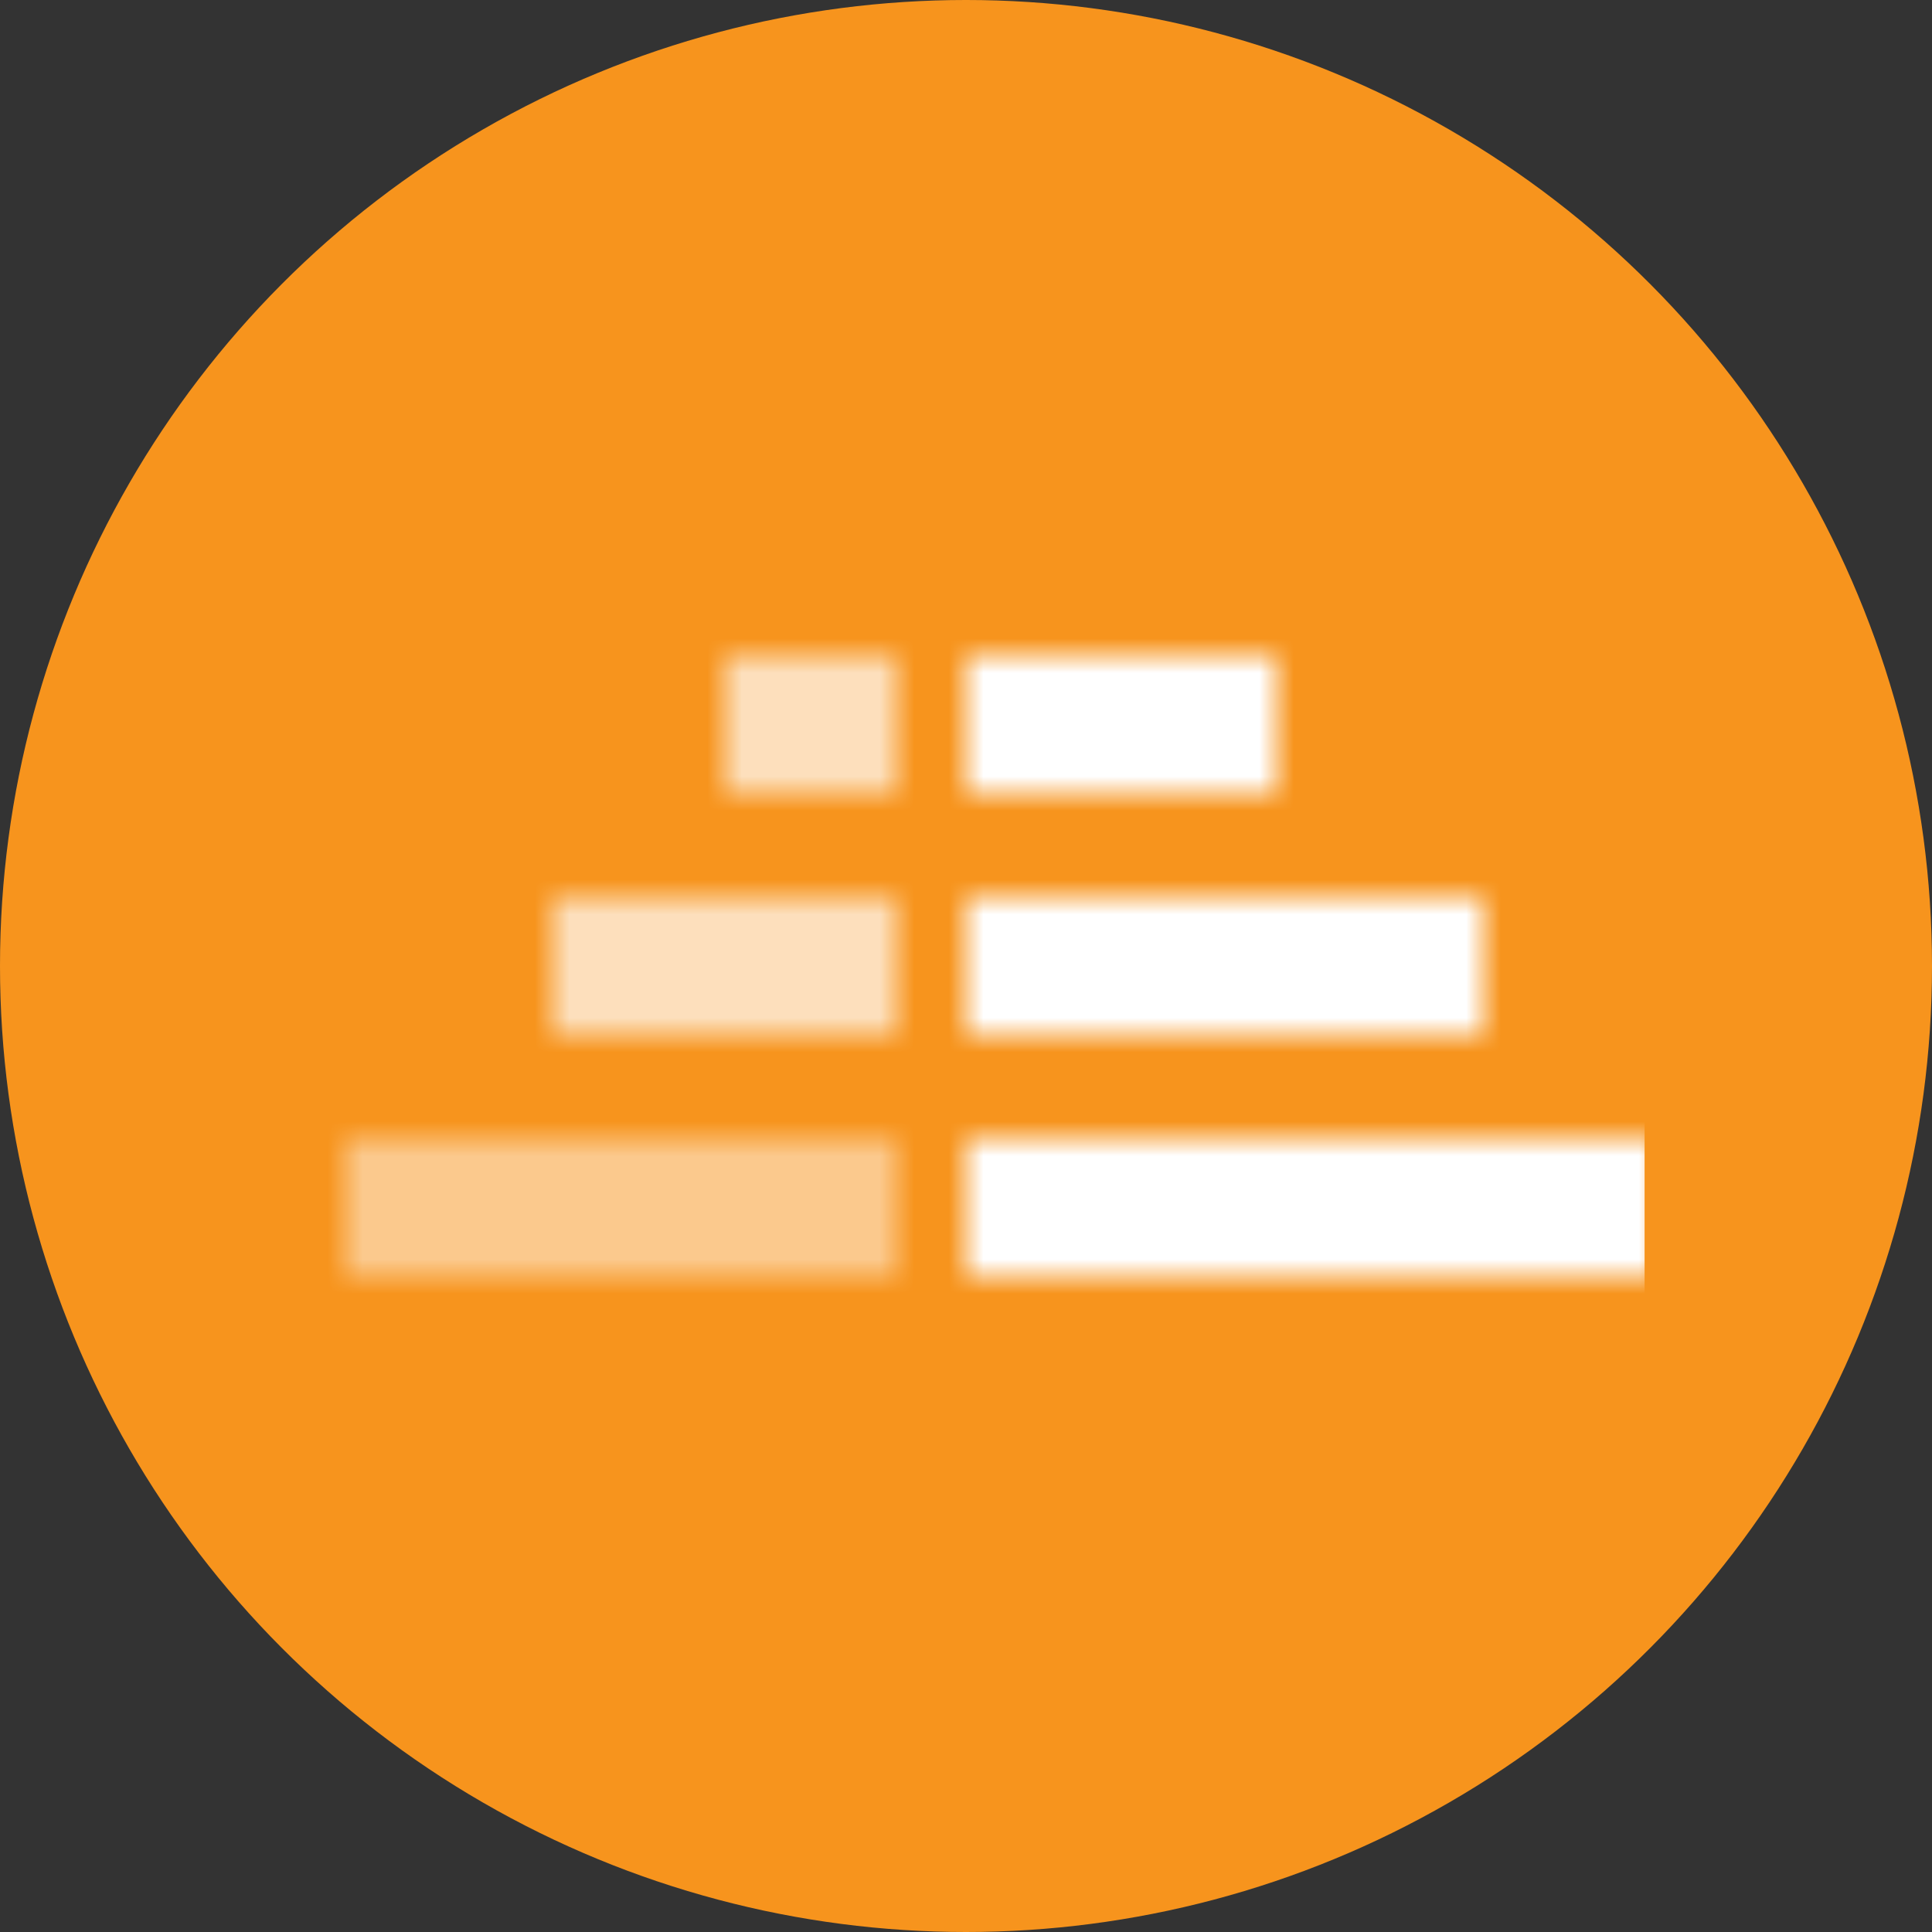
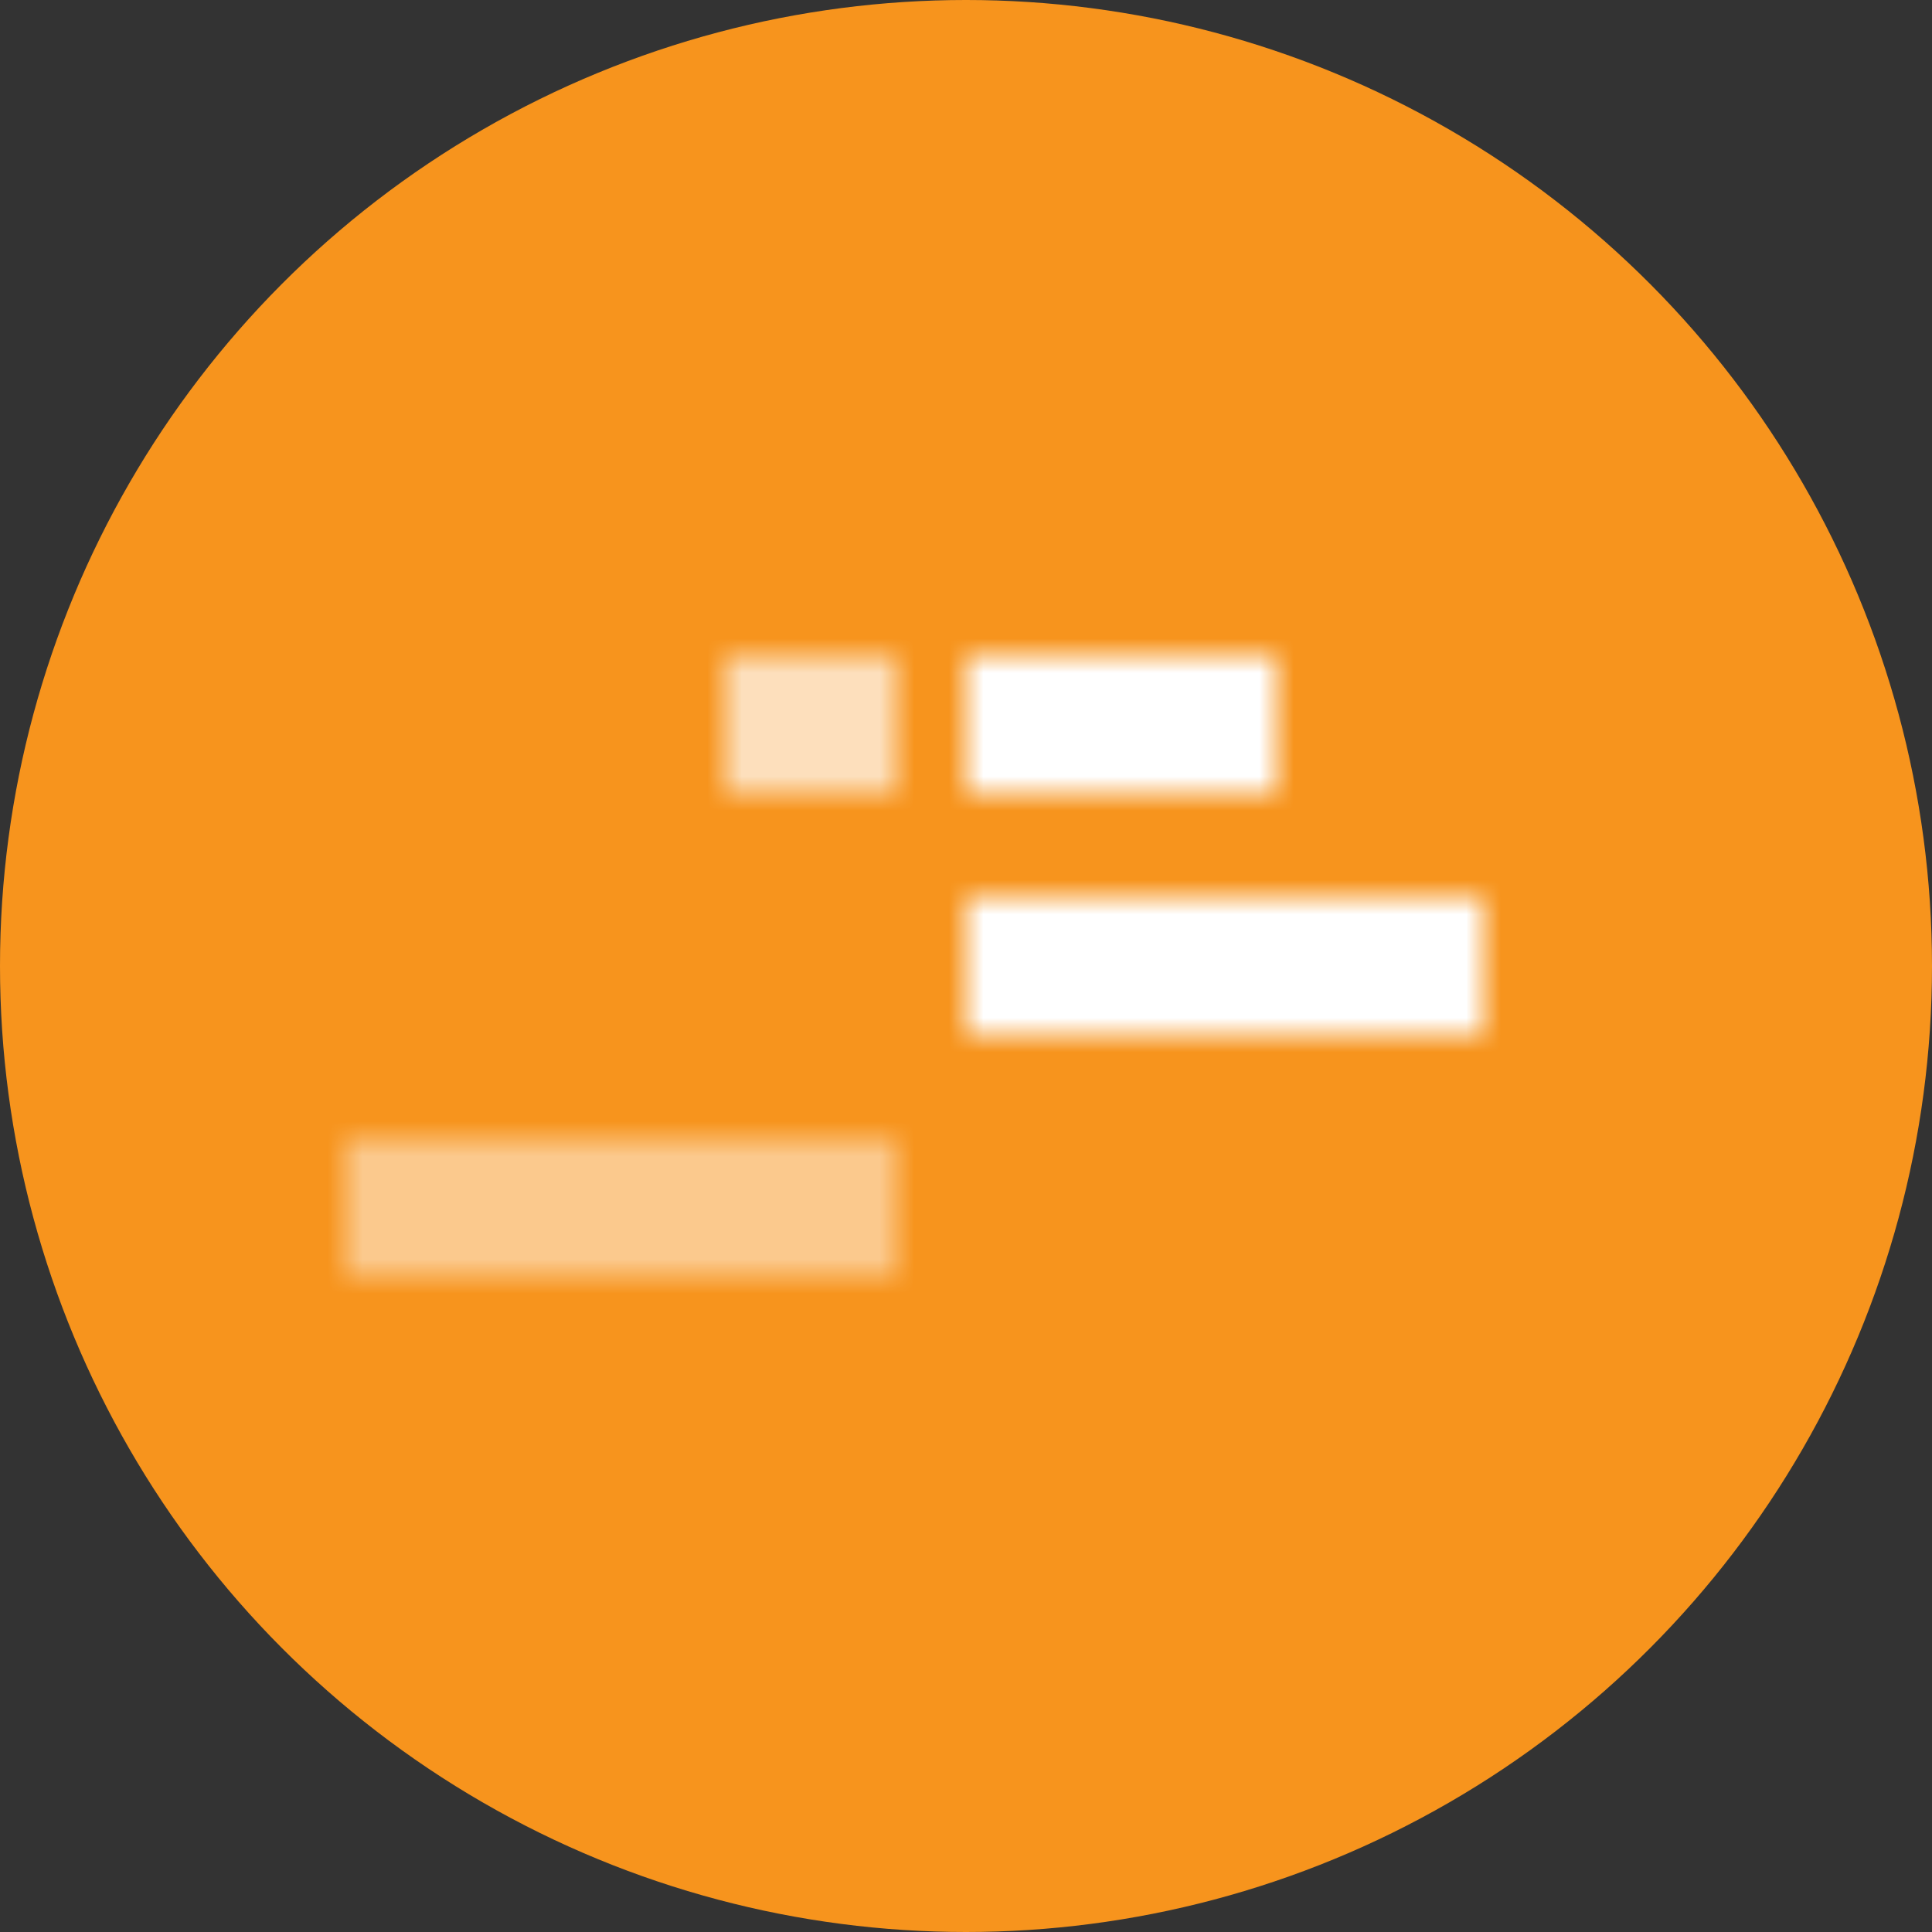
<svg xmlns="http://www.w3.org/2000/svg" xmlns:xlink="http://www.w3.org/1999/xlink" width="56px" height="56px" viewBox="0 0 56 56" version="1.1">
  <rect x="0" y="0" width="56" height="56" fill="#333333" stroke="none" />
  <title>demographic dividend</title>
  <defs>
    <polygon id="path-1" points="0 0 5 0 5 4 0 4" />
-     <polygon id="path-3" points="0 0 10 0 10 4 0 4" />
    <polygon id="path-5" points="0 -6.05965489e-23 16 -6.05965489e-23 16 4 0 4" />
    <polygon id="path-7" points="-1.56501642e-23 0 9 0 9 4 -1.56501642e-23 4" />
    <polygon id="path-9" points="0 0 15 0 15 4 0 4" />
-     <polygon id="path-11" points="0 0 20 0 20 4 0 4" />
  </defs>
  <g id="Page-1" stroke="none" stroke-width="1" fill="none" fill-rule="evenodd">
    <g id="demographic-dividend">
      <circle id="Oval" fill="#F7941D" cx="28" cy="28" r="28" />
      <g transform="translate(10, 19)">
        <g id="Group-527" transform="translate(11, 0)" opacity="0.7">
          <g id="Fill-525-Clipped">
            <mask id="mask-2" fill="white">
              <use xlink:href="#path-1" />
            </mask>
            <g id="path-1" />
            <polygon id="Fill-525" fill="#FFFFFF" fill-rule="nonzero" mask="url(#mask-2)" points="-2.503 -2.669 7.503 -2.669 7.503 6.669 -2.503 6.669" />
          </g>
        </g>
        <g id="Fill-528-Clipped" transform="translate(6, 7)">
          <mask id="mask-4" fill="white">
            <use xlink:href="#path-3" />
          </mask>
          <g id="path-3" />
          <polygon id="Fill-528" fill-opacity="0.7" fill="#FFFFFF" fill-rule="nonzero" mask="url(#mask-4)" points="-2.503 -2.668 12.503 -2.668 12.503 6.669 -2.503 6.669" />
        </g>
        <g id="Fill-531-Clipped" transform="translate(0, 14)">
          <mask id="mask-6" fill="white">
            <use xlink:href="#path-5" />
          </mask>
          <g id="path-5" />
          <polygon id="Fill-531" fill="#FFFFFF" fill-rule="nonzero" opacity="0.7" mask="url(#mask-6)" points="-2.669 -2.669 18.669 -2.669 18.669 6.669 -2.669 6.669" />
        </g>
        <g id="Fill-534-Clipped" transform="translate(18, 0)">
          <mask id="mask-8" fill="white">
            <use xlink:href="#path-7" />
          </mask>
          <g id="path-7" />
          <polygon id="Fill-534" fill="#FFFFFF" fill-rule="nonzero" mask="url(#mask-8)" points="-2.574 -2.669 11.574 -2.669 11.574 6.669 -2.574 6.669" />
        </g>
        <g id="Fill-537-Clipped" transform="translate(18, 7)">
          <mask id="mask-10" fill="white">
            <use xlink:href="#path-9" />
          </mask>
          <g id="path-9" />
          <polygon id="Fill-537" fill="#FFFFFF" fill-rule="nonzero" mask="url(#mask-10)" points="-2.73 -2.668 17.73 -2.668 17.73 6.669 -2.73 6.669" />
        </g>
        <g id="Fill-540-Clipped" transform="translate(18, 14)">
          <mask id="mask-12" fill="white">
            <use xlink:href="#path-11" />
          </mask>
          <g id="path-11" />
          <polygon id="Fill-540" fill="#FFFFFF" fill-rule="nonzero" mask="url(#mask-12)" points="-5.669 -2.669 19.669 -2.669 19.669 6.669 -5.669 6.669" />
        </g>
      </g>
    </g>
  </g>
</svg>